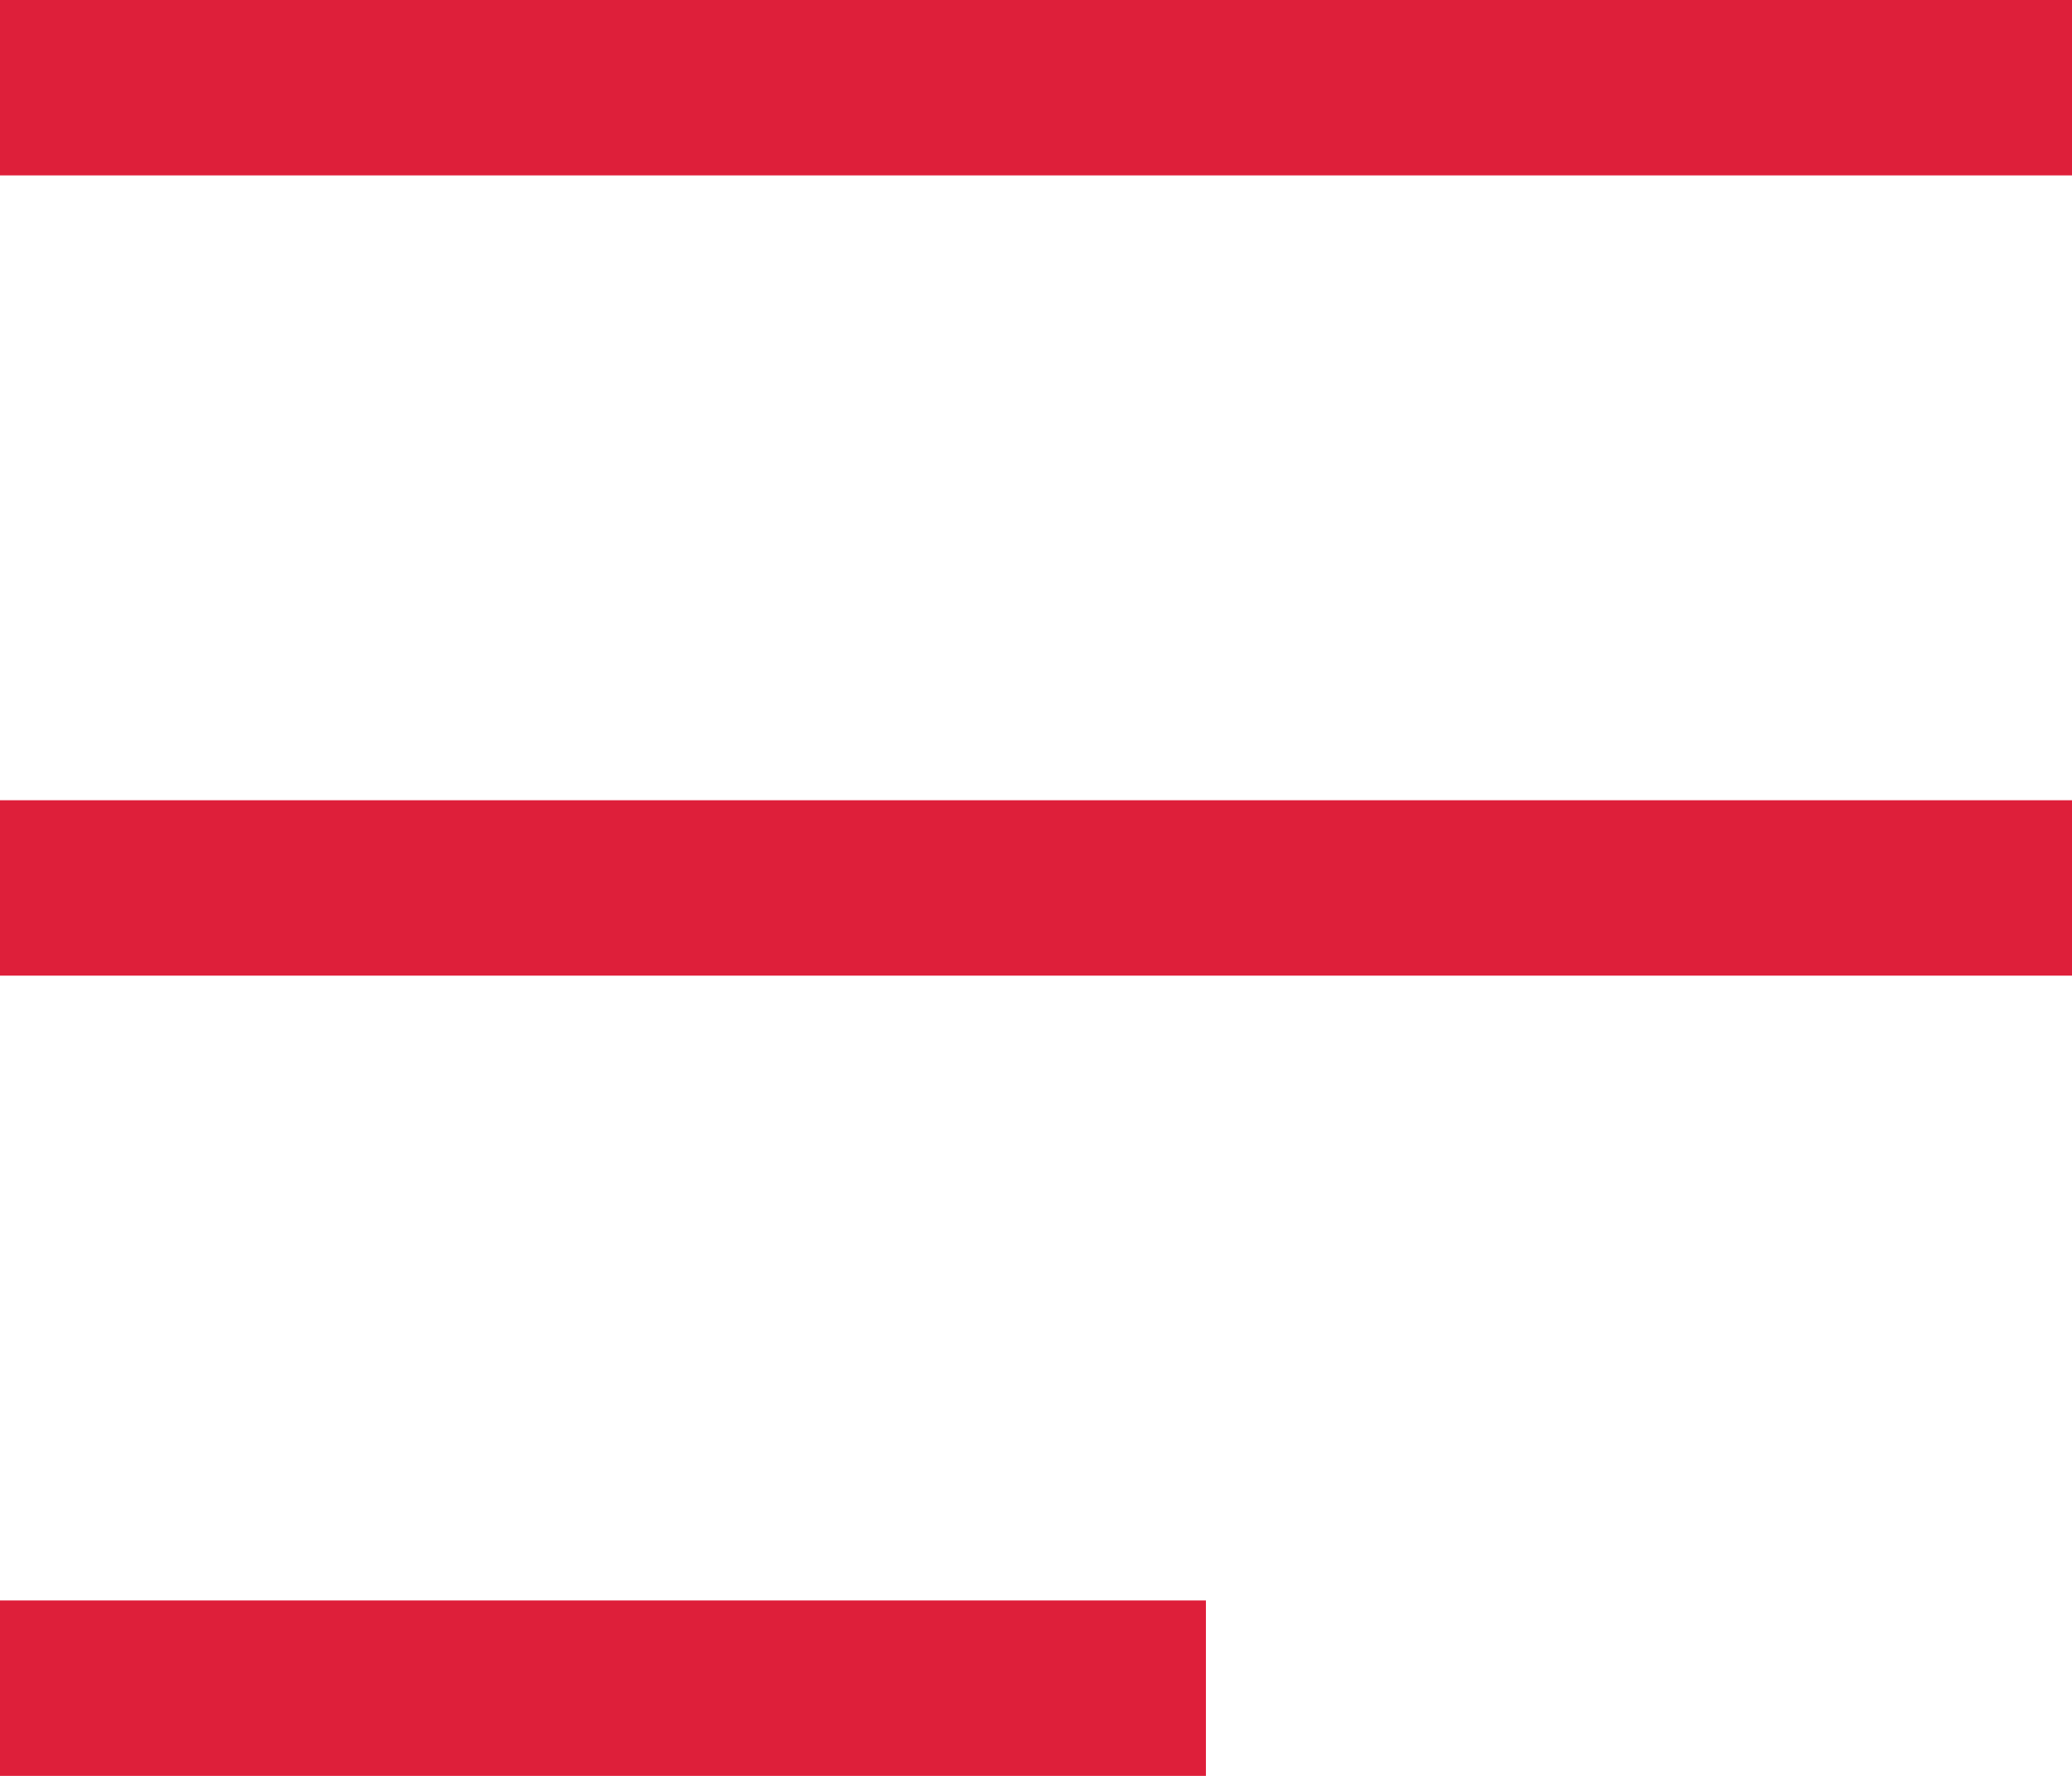
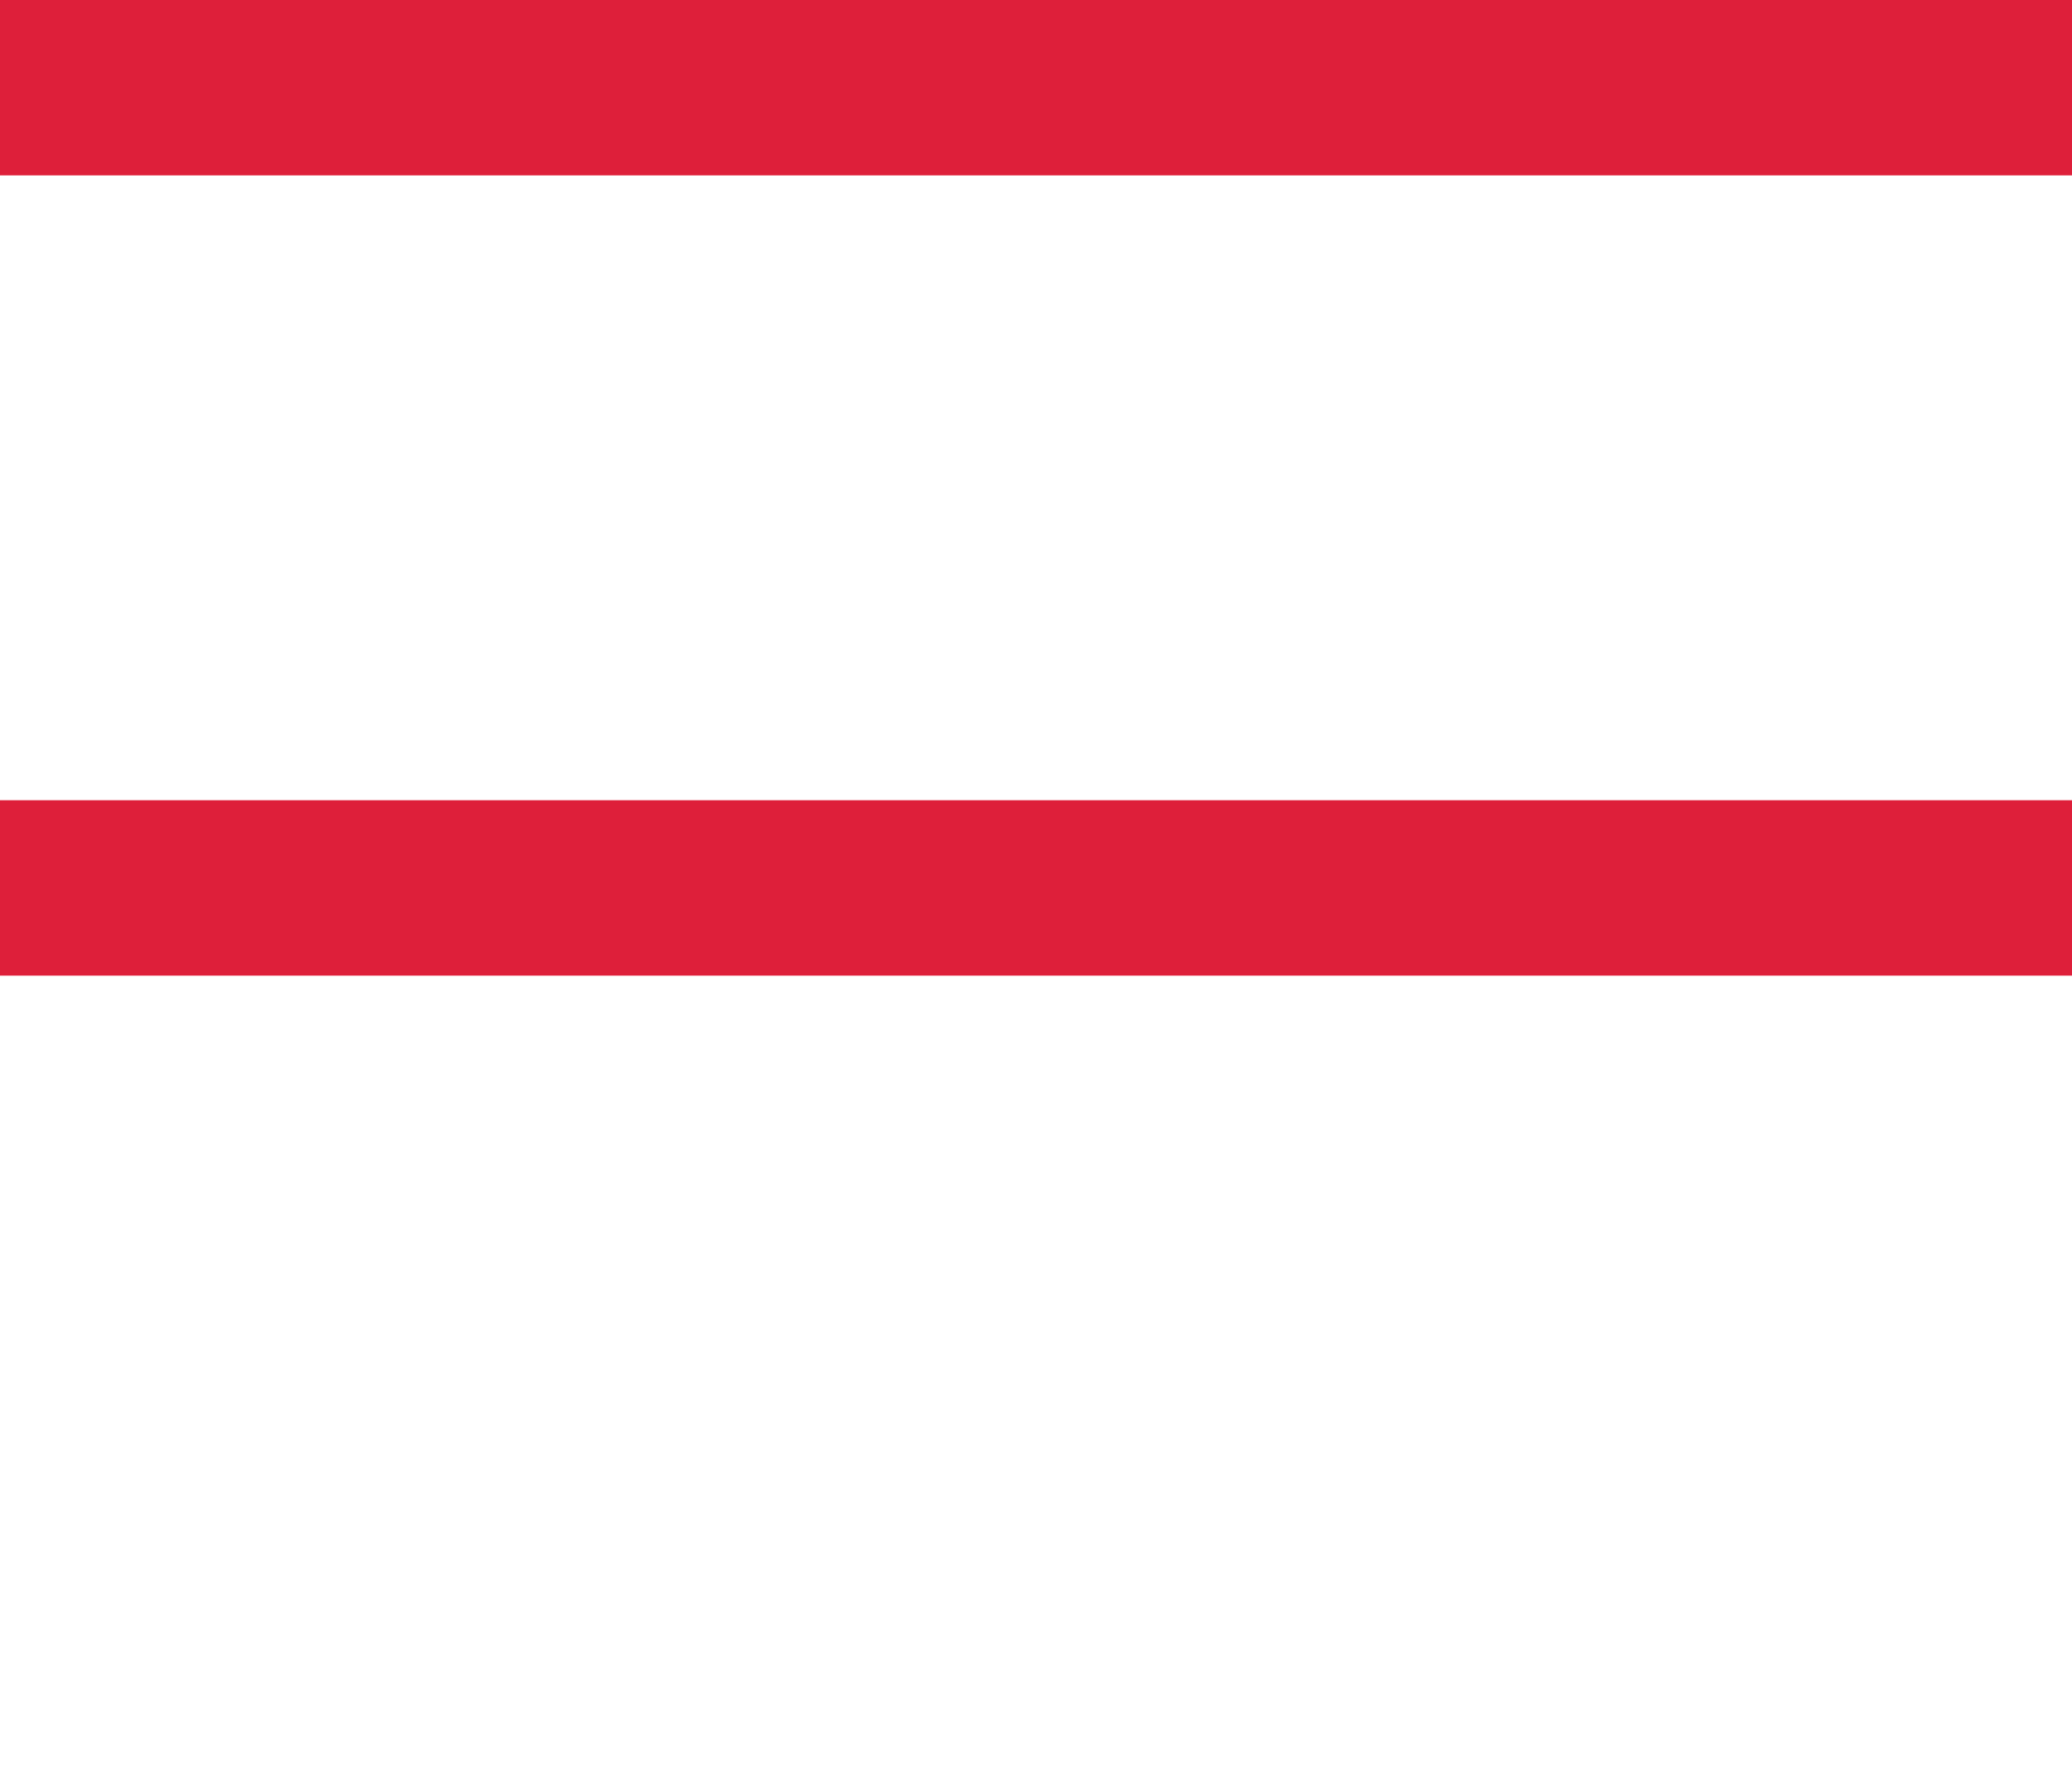
<svg xmlns="http://www.w3.org/2000/svg" id="_レイヤー_1" version="1.1" viewBox="0 0 18.9 16.2">
  <defs>
    <style>
      .st0 {
        fill: none;
        stroke: #de1f3a;
        stroke-miterlimit: 10;
        stroke-width: 1.6px;
      }
    </style>
  </defs>
  <line class="st0" y1=".8" x2="18.9" y2=".8" />
  <line class="st0" y1="8.1" x2="18.9" y2="8.1" />
-   <line class="st0" y1="15.4" x2="11" y2="15.4" />
</svg>